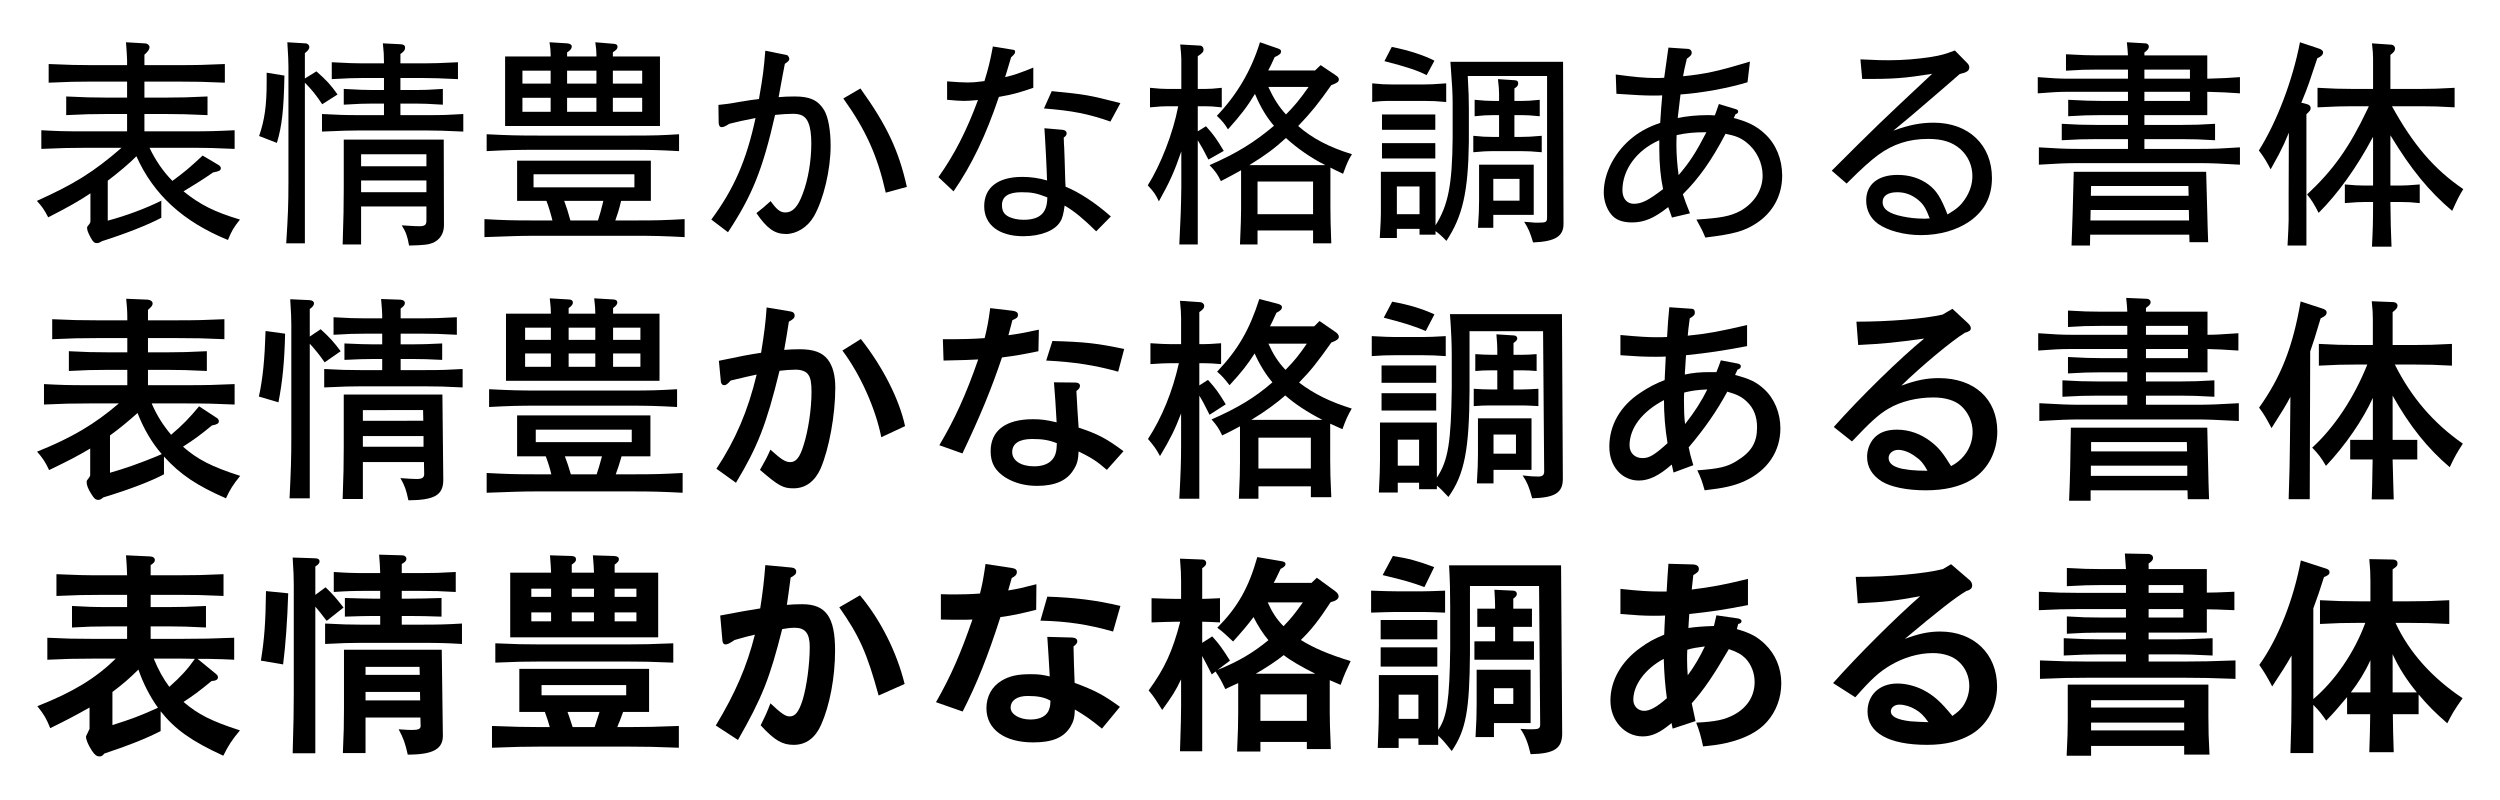
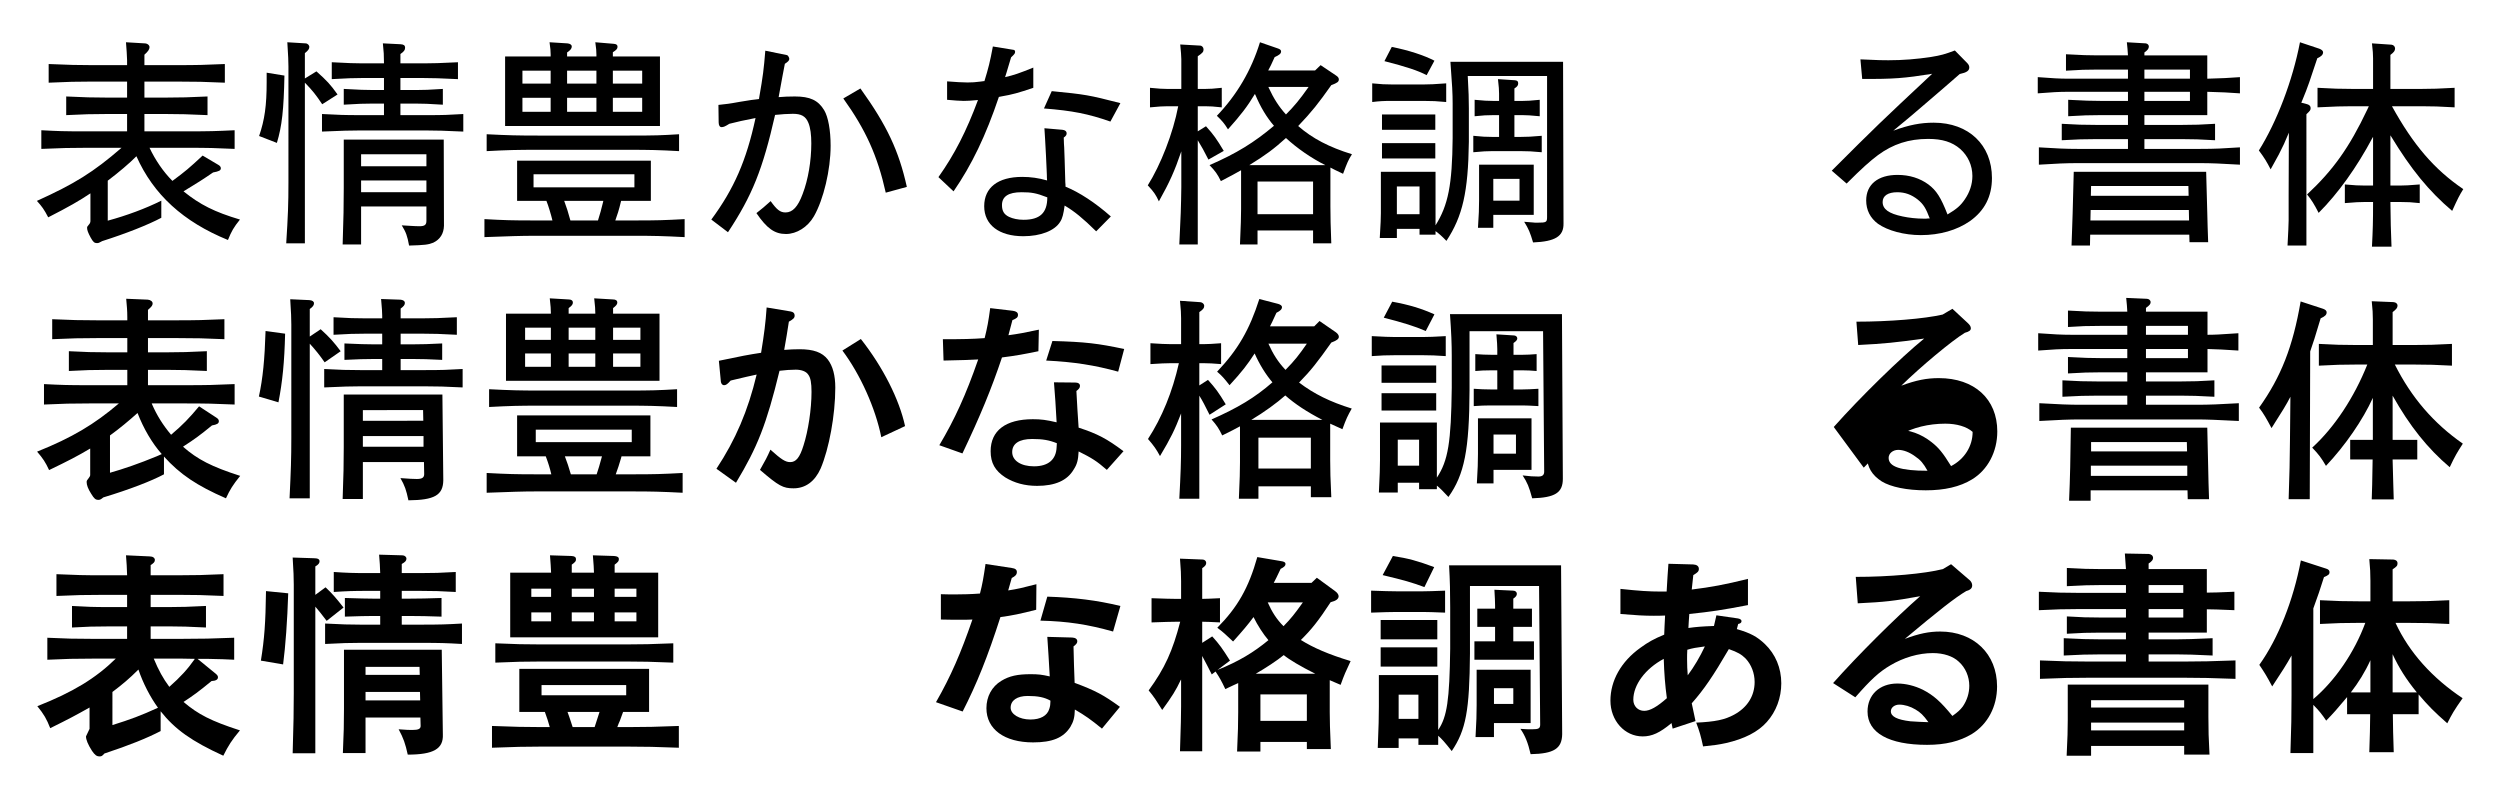
<svg xmlns="http://www.w3.org/2000/svg" version="1.1" x="0px" y="0px" width="450px" height="144px" viewBox="0 0 450 144" style="enable-background:new 0 0 450 144;" xml:space="preserve">
  <g id="レイヤー_2">
</g>
  <g id="レイヤー_1">
    <g>
      <path d="M19.397,39.72c3.399-0.919,6.839-2.199,9.639-3.599v3.08c-2.319,1.24-6.359,2.839-10.639,4.199    c-0.56,0.32-0.68,0.36-0.96,0.36c-0.439,0-0.68-0.2-1.119-1c-0.48-0.88-0.641-1.359-0.641-1.72c0-0.2,0-0.24,0.28-0.56    c0.2-0.2,0.32-0.44,0.32-0.68v-4.999c-1.96,1.32-3.92,2.439-7.599,4.319c-0.72-1.4-1.16-2-2.04-2.959    c6.799-3.08,10.158-5.159,15.237-9.559h-6.278c-2.72,0-4.64,0.04-8.159,0.2v-3.359c3.119,0.16,3.76,0.2,8.159,0.2h7.278v-3.12    h-3.839c-2.36,0-4,0.04-7.119,0.2v-3.359c3.199,0.16,4.959,0.2,7.119,0.2h3.839v-2.879h-6.319c-2.639,0-4.479,0.04-7.798,0.2    v-3.359c3.479,0.16,5.519,0.2,7.798,0.2h6.319v-0.92c-0.04-1-0.08-1.8-0.2-3.199l3.359,0.2c0.48,0,0.88,0.32,0.88,0.68    c0,0.4-0.279,0.8-0.92,1.359v1.88h5.76c3.719,0,5.199-0.04,8.718-0.2v3.359c-3.599-0.16-5.159-0.2-8.718-0.2h-5.76v2.879h4.04    c2.439,0,4.039-0.04,7.318-0.2v3.359c-3.439-0.16-5.119-0.2-7.318-0.2h-4.04v3.12h7.52c4.398,0,5.278-0.04,8.718-0.2v3.359    c-3.479-0.16-4.639-0.2-8.718-0.2h-6.6c1.04,2.2,2.479,4.319,4.119,5.959c2.28-1.68,3.04-2.319,5.439-4.559l2.84,1.68    c0.279,0.16,0.439,0.36,0.439,0.6c0,0.4-0.319,0.56-1.399,0.76c-1.56,1.08-3.119,2.08-5.319,3.399    c2.96,2.399,5.6,3.719,10.158,5.079c-1.119,1.4-1.52,2.08-2.159,3.679c-8.039-3.279-13.398-8.159-16.478-15.077    c-1.12,1.16-3.239,2.959-5.159,4.399V39.72z" />
      <path d="M51.199,13.605c-0.12,6.159-0.44,9.078-1.36,12.118l-3.199-1.24c1-2.919,1.359-5.479,1.359-9.718v-1.68L51.199,13.605z     M56.958,12.845c1.88,1.68,2.52,2.36,3.8,4.16l-2.76,1.76c-1.12-1.68-1.76-2.48-3.04-3.8l-0.08-0.08V43.8h-3.359    c0.32-4.999,0.4-7.039,0.4-11.038V11.965c0-0.96-0.04-1.8-0.2-4.359l3.279,0.2c0.36,0,0.68,0.32,0.68,0.64    c0,0.36-0.199,0.64-0.8,1.12v4.559L56.958,12.845z M76.354,11.405c1.52,0,2.84-0.04,6.079-0.2v3.04    c-3.279-0.16-4.599-0.2-6.079-0.2h-4.279v2.16h2.76c1.399,0,2.479-0.04,4.879-0.2v2.839c-2.479-0.16-3.599-0.2-4.879-0.2h-2.76    v2.08h4.8c3.079,0,3.759-0.04,6.519-0.2v3.16c-3.399-0.16-4.879-0.2-6.519-0.2H64.717c-1.64,0-3.08,0.04-6.759,0.2v-3.16    c2.999,0.16,4.119,0.2,6.759,0.2h4.399v-2.08h-1.96c-1.6,0-2.72,0.04-5.279,0.2v-2.839c2.76,0.16,3.96,0.2,5.279,0.2h1.96v-2.16    h-4c-1.399,0-2.56,0.04-5.398,0.2v-3.04c2.999,0.16,4.159,0.2,5.398,0.2h4v-0.08c0-1.32-0.04-2.04-0.2-3.52l3.199,0.16    c0.561,0.04,0.8,0.2,0.8,0.64c0,0.4-0.199,0.68-0.84,1.12v1.68H76.354z M64.997,44h-3.32c0.16-4.679,0.2-7.159,0.2-10.158v-8.718    h17.997l0.04,15.517c-0.04,1.4-0.68,2.44-1.92,3.04c-0.88,0.36-1.56,0.44-4.359,0.52c-0.319-1.76-0.56-2.399-1.319-3.64    l1.359,0.08c0.641,0.04,1.28,0.08,1.8,0.08c0.96,0,1.28-0.24,1.28-0.96v-2.6H64.997V44z M76.755,29.922v-2.16H64.997v2.16H76.755z     M64.997,34.601h11.758v-2.12H64.997V34.601z" />
      <path d="M99.437,39.681c-0.2-0.88-0.76-2.76-1.08-3.52h-5.278v-7.239h24.075v7.239h-5.358l-0.08,0.32    c-0.24,1.08-0.681,2.479-0.96,3.2h3.399c4.239,0,5.319-0.04,9.078-0.24v3.24c-3.879-0.2-5.559-0.24-9.078-0.24H96.197    c-2.399,0-4.64,0.08-8.999,0.24v-3.24c3.64,0.2,4.92,0.24,8.999,0.24H99.437z M87.599,24.163c3.919,0.2,5.639,0.24,9.318,0.24    h16.237c4.999,0,5.759-0.04,9.078-0.24v3.04c-3.559-0.2-5.398-0.24-9.078-0.24H96.917c-3.919,0-5.439,0.04-9.318,0.24V24.163z     M118.793,10.166v12.518H90.918V10.166h8.198v-0.4c0-0.56-0.04-1.04-0.199-2.16l3.199,0.2c0.479,0.04,0.8,0.24,0.8,0.56    c0,0.36-0.2,0.64-0.84,1.08v0.72h5.279v-0.32c0-0.64-0.04-1.12-0.2-2.239l3.319,0.28c0.48,0.04,0.68,0.2,0.68,0.52    c0,0.36-0.159,0.56-0.84,1v0.76H118.793z M99.116,12.725h-5.079v2.319h5.079V12.725z M94.037,17.604v2.52h5.079v-2.52H94.037z     M96.037,31.362v2.36h18.157v-2.36H96.037z M101.557,36.161c0.439,1.2,0.72,2.04,1.079,3.399l0.04,0.12h4.959    c0.4-1.28,0.561-1.84,0.92-3.32l0.04-0.2H101.557z M107.355,12.725h-5.279v2.319h5.279V12.725z M102.076,17.604v2.52h5.279v-2.52    H102.076z M115.594,15.044v-2.319h-5.279v2.319H115.594z M110.314,20.124h5.279v-2.52h-5.279V20.124z" />
      <path d="M128.038,39.521c4.08-5.519,6.319-10.638,7.959-18.277c-2.6,0.52-2.8,0.56-4.719,1.04c-0.76,0.48-1.04,0.6-1.4,0.6    c-0.319,0-0.52-0.32-0.52-0.88l-0.04-3.12c0.76-0.08,1.479-0.16,1.72-0.2c0.32-0.04,1.08-0.16,2.159-0.36    c0.84-0.12,1.601-0.24,2-0.32l1.32-0.16l0.119-0.04v-0.12c0.721-4.119,0.84-5.159,1.12-8.559l3.919,0.8    c0.16,0.04,0.4,0.44,0.4,0.68c0,0.28-0.24,0.52-0.8,0.88l-0.4,2.08l-0.359,1.959l-0.36,1.96c0.8-0.08,1.96-0.12,2.92-0.12    c2.72,0,4.199,0.68,5.279,2.479c0.72,1.2,1.159,3.6,1.159,6.399c0,4.319-1.279,9.678-2.999,12.678c-1.12,1.96-3.12,3.2-5.039,3.2    c-2.04,0-3.439-1-5.319-3.759c1.16-0.92,1.359-1.08,2.56-2.16c1.12,1.56,1.72,2.04,2.68,2.04c1.279,0,2.239-1.04,3.079-3.319    c1-2.6,1.56-5.959,1.56-9.119c0-1.56-0.159-2.799-0.52-3.679c-0.479-1.2-1.28-1.64-2.8-1.64c-1,0-1.999,0.08-3.199,0.2    c-2.239,9.838-4.119,14.518-8.479,21.117L128.038,39.521z M159.434,34.681c-1.48-6.639-3.6-11.318-7.639-16.957l3.079-1.8    c4.799,6.679,6.919,11.238,8.358,17.717L159.434,34.681z" />
      <path d="M168.917,31.882c2.92-4.12,5.04-8.279,7.119-13.878c-1.2,0.12-2,0.16-2.56,0.16c-0.68,0-1.68-0.08-2.999-0.2v-3.319    c1.479,0.12,2.839,0.2,3.679,0.2c0.76,0,1.48-0.04,2.32-0.16c0.319-0.04,0.56-0.08,0.6-0.08h0.12c0.72-2.359,1-3.439,1.52-6.239    l3.68,0.6c0.199,0,0.319,0.16,0.319,0.32c0,0.32-0.04,0.4-0.72,1.04l-0.84,2.8c-0.04,0.08-0.16,0.48-0.24,0.76    c1.561-0.36,2.52-0.68,5.079-1.72v3.64c-2.719,0.919-3.719,1.2-5.799,1.56c-0.24,0.04-0.24,0.04-0.399,0.08    c-2.36,6.999-4.88,12.238-8.159,16.997L168.917,31.882z M197.313,41.64c-2.399-2.359-3.919-3.6-5.679-4.639    c-0.2,1.479-0.4,2.319-0.8,2.919c-0.96,1.6-3.52,2.6-6.639,2.6c-4.359,0-7.039-2.04-7.039-5.399c0-3.36,2.479-5.279,6.839-5.279    c1.52,0,2.959,0.2,4.479,0.64c-0.039-0.4-0.039-0.76-0.039-0.959l-0.04-0.96l-0.12-2.6l-0.16-2.959l-0.12-1.92l3.239,0.28    c0.48,0.04,0.76,0.28,0.76,0.64c0,0.28-0.12,0.48-0.52,0.76c0.04,0.919,0.04,1.56,0.08,1.759l0.08,2.16    c0.04,1.2,0.08,2.64,0.12,4.12c0.04,0.32,0.04,0.6,0.04,0.8c2.479,1,5.398,2.919,8.158,5.359L197.313,41.64z M188.395,35.481    c-1.84-0.72-2.72-0.88-4.52-0.88c-2.359,0-3.52,0.76-3.52,2.32c0,1.04,0.36,1.68,1.279,2.12c0.681,0.32,1.601,0.52,2.6,0.52    c2.96,0,4.279-1.24,4.279-4.04L188.395,35.481z M189.314,16.404c6.078,0.6,6.599,0.68,12.357,2.16l-1.8,3.319    c-3.999-1.399-6.839-1.959-11.958-2.359L189.314,16.404z" />
      <path d="M212.637,27.243c-1.24,3.639-2.119,5.559-4.039,8.999c-0.561-1.2-0.88-1.68-2-2.88c2.319-3.679,4.56-9.398,5.479-14.237    h-2c-0.76,0-1.399,0.04-3.079,0.2v-3.519c1.64,0.16,2.319,0.2,3.079,0.2h2.56v-5.359c0-0.68-0.08-1.32-0.2-2.64l3.56,0.2    c0.36,0,0.64,0.32,0.64,0.68c0,0.44-0.159,0.64-1.039,1.24v5.879h1.399c0.76,0,1.479-0.04,2.92-0.2v3.519    c-1.48-0.16-2.12-0.2-2.92-0.2h-1.399v4.519l1.479-0.92c1.399,1.56,1.88,2.24,3.199,4.439l-2.76,1.56    c-0.84-1.64-1.159-2.239-1.919-3.479V44h-3.32c0.24-4.679,0.32-6.958,0.36-10.318V27.243z M236.713,12.685l1-0.96l2.799,1.88    c0.32,0.2,0.48,0.44,0.48,0.68c0,0.44-0.28,0.64-1.36,1.04c-2.319,3.279-3.479,4.759-5.959,7.358c2.56,2.24,5.56,3.8,9.679,5.079    c-0.68,1.08-0.84,1.48-1.6,3.52c-1.2-0.56-1.76-0.84-2.279-1.12v6.919c0,2.12,0.04,3.519,0.159,6.719h-3.279v-2.32h-9.998V44    h-3.159c0.159-3.679,0.199-4.919,0.199-6.359v-6.999c-1.039,0.6-1.799,1-3.639,1.959c-0.601-1.24-1-1.8-2.04-2.879    c4.879-2.12,8.039-4.08,11.599-7.079c-1.32-1.52-2.44-3.399-3.36-5.599l-0.079-0.12c-1.4,2.319-2.521,3.759-4.84,6.359    c-0.64-1.04-1.04-1.52-1.999-2.439c3.599-3.759,6.198-8.159,7.758-13.238l3.24,1.12c0.359,0.12,0.56,0.28,0.56,0.52    c0,0.4-0.28,0.64-1.16,1.04c-0.56,1.24-0.8,1.76-1.159,2.4H236.713z M238.553,29.722c-2.56-1.28-5.079-3.04-7.079-4.879    c-2.12,1.92-3.72,3.12-6.599,4.879H238.553z M236.353,38.561v-5.879h-9.998v5.879H236.353z M228.354,15.765    c0.92,2,1.879,3.479,3.119,4.839c1.479-1.479,2.479-2.679,4.079-4.959h-7.238L228.354,15.765z" />
      <path d="M246.998,15.004c1.52,0.16,2.439,0.2,3.599,0.2h5.64c1.04,0,1.999-0.04,4.079-0.2v3.36c-1.72-0.16-2.439-0.2-4.079-0.2    h-5.64c-1.68,0-2.239,0.04-3.599,0.2V15.004z M258.396,40.56c2.28-3.639,3-7.278,3.08-15.677v-6.239c0-1.76-0.08-3.319-0.4-7.519    h20.276l0.08,29.115c0.04,2.28-1.479,3.24-5.479,3.399c-0.521-1.76-0.8-2.439-1.6-3.719l1.52,0.12c0.24,0.04,0.479,0.04,0.88,0.04    c1.6,0,1.72-0.08,1.72-1.04V13.685h-14.277c0.159,2.759,0.199,4.279,0.199,5.799v6.039c-0.12,9.039-1.119,13.397-4.039,17.837    c-0.84-0.88-1.359-1.32-1.96-1.76v0.64h-2.879V41.2h-4.08v1.64h-3.079c0.16-2.759,0.2-3.52,0.2-4.479v-7.439h9.838V40.56z     M248.758,20.604h9.598v2.76h-9.598V20.604z M248.758,25.763h9.598v2.76h-9.598V25.763z M250.518,8.446    c3.039,0.6,5.839,1.52,7.679,2.479l-1.4,2.6c-1.64-0.84-3.56-1.48-7.599-2.52L250.518,8.446z M255.517,33.562h-4.08v4.999h4.08    V33.562z M274.113,18.164c0.76,0,1.479-0.04,3.039-0.2v2.96c-1.68-0.16-2.359-0.2-3.039-0.2h-1.52v3.919h1.159    c1.08,0,1.92-0.04,3.76-0.2v2.959c-1.76-0.16-2.52-0.2-3.76-0.2h-5.199c-0.8,0-1.72,0.04-3.359,0.2v-2.959    c1.48,0.16,2.4,0.2,3.359,0.2h1.28v-3.919h-1.12c-1,0-1.8,0.04-3.279,0.2v-2.96c1.6,0.16,2.439,0.2,3.279,0.2h1.12v-1.32    c0-0.64-0.04-1.2-0.2-2.6l3.04,0.2c0.439,0.04,0.6,0.2,0.6,0.56c0,0.36-0.16,0.6-0.68,0.92v2.24H274.113z M276.073,38.681h-7.279    V41h-2.76c0.16-2.399,0.2-3.519,0.2-4.919v-6.439h9.839V38.681z M273.514,36.121v-3.919h-4.72v3.919H273.514z" />
-       <path d="M302.475,17.124c-0.12,1-0.24,2-0.36,3.04c-0.08,0.52-0.08,0.76-0.12,1.08c1.479-0.32,3.479-0.52,5.239-0.52    c0.36,0,0.8,0,1.439,0.04c0.24-0.6,0.28-0.8,0.4-1.12c0.12-0.28,0.2-0.6,0.319-0.92l2.92,0.88c0.439,0.12,0.56,0.24,0.56,0.479    c0,0.24-0.159,0.36-0.479,0.48l-0.32,0.68c2.6,0.68,4.079,1.439,5.6,2.839c1.999,1.84,3.119,4.559,3.119,7.519    c0,3.599-1.68,6.679-4.719,8.638c-2.2,1.4-3.96,1.88-9.119,2.52c-0.479-1.16-0.6-1.439-1.6-3.239c4.399-0.28,6.119-0.6,7.919-1.56    c2.479-1.4,3.999-3.76,3.999-6.359c0-2.32-1.12-4.6-2.999-6.039c-1-0.76-1.84-1.12-3.68-1.48    c-2.479,4.759-4.799,8.039-7.679,10.878c0.32,0.959,0.56,1.68,1.279,3.439l-3.239,0.76c-0.52-1.48-0.6-1.72-0.68-1.88    c-2.52,2-4.319,2.76-6.519,2.76c-1.76,0-3-0.48-3.8-1.52c-0.8-1-1.279-2.479-1.279-3.879c0-3.599,2.079-7.479,5.318-9.998    c1.4-1.08,2.92-1.88,4.84-2.52c0.16-2.479,0.16-2.56,0.359-4.839v-0.12c-0.52,0.04-0.92,0.04-1.56,0.04    c-1.6,0-3.119-0.08-6.679-0.32l-0.12-3.479c3.119,0.44,5.319,0.64,7.119,0.64c0.439,0,0.92,0,1.6-0.04l0.76-5.439l3.6,0.24    c0.319,0.04,0.6,0.32,0.6,0.68s-0.2,0.6-0.88,1.08c-0.399,1.68-0.56,2.359-0.68,3.159c3.999-0.4,6.358-0.919,12.038-2.639    l-0.44,3.719c-3.359,1.04-8.358,1.959-12.077,2.2V17.124z M298.675,25.243c-4.039,1.76-6.639,5.279-6.639,8.999    c0,1.48,0.8,2.44,2.039,2.44c1.4,0,2.56-0.56,5.279-2.64c-0.439-2.04-0.68-4.52-0.68-7.239V25.243z M301.754,26.243    c0,1.52,0.16,3.6,0.4,5.279c2-2.36,3.079-4,4.999-7.719c-2.199,0-3.52,0.12-5.359,0.52    C301.754,25.163,301.754,25.803,301.754,26.243z" />
      <path d="M329.716,30.722c7.919-7.919,8.799-8.759,18.077-17.438c-4.999,0.8-6.999,0.96-12.598,0.92l-0.32-3.519    c3.56,0.16,3.88,0.16,5.04,0.16c2.599,0,5.119-0.2,7.718-0.6c1.72-0.28,2.44-0.48,4.24-1.16l2.239,2.28    c0.24,0.24,0.359,0.52,0.359,0.76c0,0.6-0.439,0.92-1.72,1.2c-2.239,1.96-4.479,3.879-6.719,5.799    c-1.52,1.32-2.479,2.12-5.239,4.399c2.84-1.04,4.92-1.439,7.279-1.439c6.279,0,10.479,3.999,10.479,9.958    c0,3.32-1.32,5.879-3.96,7.759c-2.359,1.64-5.438,2.52-8.838,2.52c-3,0-5.959-0.8-7.719-2.04c-1.4-1.04-2.12-2.479-2.12-4.199    c0-2.879,2.12-4.599,5.64-4.599c2.159,0,4.039,0.6,5.559,1.72c1.439,1.08,2.239,2.319,3.439,5.399c1.68-1,2.359-1.6,3.119-2.72    c0.88-1.28,1.36-2.719,1.36-4.199c0-1.919-0.8-3.639-2.2-4.879c-1.439-1.24-3.199-1.8-5.759-1.8c-3.479,0-6.318,0.92-9.038,2.919    c-1.44,1.08-2.84,2.32-5.64,5.119L329.716,30.722z M346.674,39.36c0.239-0.04,0.479-0.04,0.68-0.04    c-0.68-1.799-1.12-2.56-2.16-3.399c-1.119-0.88-2.279-1.32-3.679-1.32c-1.68,0-2.64,0.64-2.64,1.76c0,1.28,1.079,2.08,3.6,2.6    c1.119,0.24,2.479,0.4,3.879,0.4H346.674z" />
      <path d="M397.311,14.165c3-0.08,3.479-0.12,5.879-0.28v2.919c-2.399-0.16-2.879-0.2-5.879-0.28v4.199h-11.318v1.76h6.839    c2.2,0,3.359-0.04,5.879-0.2v2.959c-2.679-0.16-4.039-0.2-5.879-0.2h-6.839v1.76h10.079c2.6,0,4.119-0.08,7.118-0.28v3.12    c-3.439-0.2-5.199-0.28-7.118-0.28h-22.156c-1.96,0-3.8,0.08-6.919,0.28v-3.12c3.119,0.2,4.919,0.28,6.919,0.28h9.118v-1.76    h-5.799c-1.96,0-3.399,0.04-6.119,0.2v-2.959c2.64,0.16,3.999,0.2,6.119,0.2h5.799v-1.76h-4.999c-1.84,0-3.2,0.04-5.76,0.2v-2.96    c2.92,0.16,4.319,0.2,5.76,0.2h4.999v-1.64h-10.719c-1.799,0-2.959,0.08-5.519,0.28v-2.919c2.64,0.2,3.879,0.28,5.519,0.28h10.719    v-1.64h-5.479c-2.039,0-3.199,0.04-5.679,0.2V9.766c2.8,0.16,4.159,0.2,5.679,0.2h5.479c-0.08-1.12-0.08-1.28-0.2-2.359l3.399,0.2    c0.32,0.04,0.56,0.28,0.56,0.56c0,0.4-0.239,0.68-0.8,1.08v0.52h11.318V14.165z M376.234,42.24l-0.04,1.959h-3.319    c0.08-2.52,0.12-2.919,0.2-5.759l0.199-7.519h23.836l0.2,7.359c0.04,2.12,0.08,2.839,0.16,5.319h-3.359l-0.04-1.359H376.234z     M393.991,37.801h-17.677l-0.04,1.88h17.757L393.991,37.801z M393.911,33.481h-17.517l-0.04,1.76h17.597L393.911,33.481z     M394.191,12.525h-8.199v1.64h8.199V12.525z M385.992,16.524v1.64h8.199v-1.64H385.992z" />
      <path d="M411.115,25.923c-0.68,1.439-1,2.08-2.399,4.559c-0.721-1.4-1.16-2.12-2.12-3.399c3.239-5.159,6.079-12.598,7.398-19.477    l3.479,1.16c0.44,0.16,0.681,0.4,0.681,0.64c0,0.439-0.32,0.76-1.04,1.08c-1.28,3.879-1.76,5.319-2.6,7.319l-0.28,0.68l1.08,0.28    c0.399,0.12,0.6,0.36,0.6,0.68c0,0.36-0.08,0.48-0.76,1.12V44.2h-3.399c0.12-2.28,0.2-3.839,0.2-4.519v-4.56l0.04-11.238    L411.115,25.923z M427.152,10.485c0-0.72-0.04-1.32-0.2-2.68l3.52,0.24c0.36,0.04,0.64,0.32,0.64,0.68c0,0.4-0.199,0.68-0.84,1.16    v6.119h5.68c1.64,0,3.199-0.04,5.879-0.2v3.519c-2.6-0.16-4.119-0.2-5.879-0.2h-5.399c3.84,6.958,7.599,11.358,12.838,14.917    c-0.72,1.16-0.96,1.64-2,3.919c-4.199-3.56-7.398-7.479-11.038-13.478l-0.08-0.12v9.039h1.72c0.84,0,1.68-0.04,3.56-0.2v3.359    c-1.479-0.16-2.159-0.2-3.56-0.2h-1.72c0.04,3.799,0.08,4.919,0.2,8.039h-3.52c0.16-3.2,0.2-4.359,0.2-8.039h-1.479    c-0.88,0-1.76,0.04-3.6,0.2v-3.359c1.68,0.16,2.6,0.2,3.6,0.2h1.479v-8.758l-0.08,0.12c-2.879,5.399-6.199,10.038-9.718,13.558    c-0.801-1.56-1.24-2.28-2.08-3.319c4.679-4.359,7.599-8.439,10.838-15.278l0.28-0.6h-3.119c-1.88,0-2.72,0.04-6.119,0.2v-3.519    c2.68,0.16,4.319,0.2,6.119,0.2h3.879V10.485z" />
    </g>
    <g>
      <path d="M27.356,72.739c0.88,2.04,1.999,3.799,3.439,5.519c2.119-1.8,3.199-2.919,5.039-5.119l3.119,2.04    c0.32,0.2,0.44,0.4,0.44,0.64c0,0.4-0.32,0.6-1.24,0.76c-2,1.64-3.119,2.479-5.119,3.759l-0.08,0.08    c2.6,2.28,5.159,3.599,10.278,5.239c-1.319,1.64-1.8,2.399-2.56,4.039c-5.239-2.28-8.278-4.319-11.158-7.519v3.199    c-2.239,1.2-6.159,2.72-10.918,4.159c-0.439,0.36-0.6,0.44-0.88,0.44c-0.52,0-0.76-0.2-1.319-1.12c-0.561-0.88-0.8-1.56-0.8-2.08    c0-0.24,0.04-0.32,0.399-0.76c0.16-0.2,0.24-0.36,0.24-0.52v-4.759c-2.279,1.36-3.92,2.2-7.398,3.879    c-0.641-1.4-1.12-2.12-2.16-3.319c6.279-2.52,10.318-4.919,14.718-8.679h-5.319c-3.079,0-4.759,0.04-8.158,0.2v-3.68    c3.199,0.16,4.239,0.2,8.158,0.2h6.839v-2.76h-3.64c-2.52,0-3.959,0.04-6.879,0.2v-3.56c2.96,0.16,4.479,0.2,6.879,0.2h3.64v-2.56    h-5.399c-2.919,0-4.719,0.04-8.118,0.2v-3.599c3.399,0.16,5.199,0.2,8.118,0.2h5.399v-0.56c0-1.24-0.08-1.96-0.2-3.32l3.88,0.16    c0.479,0.04,0.88,0.32,0.88,0.68s-0.2,0.6-0.84,1.16v1.879h5.238c3.439,0,5-0.04,8.52-0.2v3.599c-3.56-0.16-5.159-0.2-8.52-0.2    h-5.238v2.56h3.679c2.16,0,3.72-0.04,6.919-0.2v3.56c-3.279-0.16-4.919-0.2-6.919-0.2h-3.679v2.76h6.639    c4.039,0,5.319-0.04,8.958-0.2v3.68c-3.679-0.16-5.159-0.2-8.958-0.2h-5.959L27.356,72.739z M29.116,81.737    c-1.76-2-3.279-4.599-4.359-7.399c-1.56,1.4-3.239,2.8-4.959,4.04v6.719c2.399-0.68,5.318-1.68,8.398-2.959L29.116,81.737z" />
      <path d="M46.6,71.379c0.72-3.319,1.04-6.679,1.2-11.798l3.52,0.48c-0.12,5.159-0.48,8.638-1.2,12.358L46.6,71.379z M57.718,59.261    c1.64,1.48,2.439,2.4,3.6,3.959l-2.88,2c-0.92-1.319-1.56-2.12-2.68-3.359v27.835h-3.639c0.239-4.959,0.319-7.119,0.319-10.958    V58.421c0-1.12-0.04-2.12-0.199-4.559l3.479,0.16c0.48,0.04,0.8,0.24,0.8,0.56c0,0.36-0.199,0.64-0.76,1.04v4.959L57.718,59.261z     M76.035,57.301c1.8,0,3.199-0.04,6.198-0.2v3.159c-2.959-0.16-4.279-0.2-6.198-0.2h-3.92v1.919h2.24    c1.68,0,2.799-0.04,5.238-0.16v2.96c-2.479-0.12-3.639-0.16-5.238-0.16h-2.24v2h4.359c3.159,0,3.999-0.04,6.799-0.2v3.319    c-3.079-0.16-4.639-0.2-6.799-0.2H64.917c-1.68,0-3.12,0.04-6.56,0.2V66.42c2.96,0.16,4.199,0.2,6.56,0.2h3.879v-2h-1.6    c-1.6,0-2.72,0.04-5.199,0.16v-2.96c2.68,0.12,3.88,0.16,5.199,0.16h1.6v-1.919h-3.039c-1.92,0-3.08,0.04-5.72,0.2v-3.159    c2.68,0.16,3.88,0.2,5.72,0.2h3.039v-0.48c0-0.64-0.04-1.12-0.2-3l3.479,0.12c0.48,0.04,0.8,0.24,0.8,0.6c0,0.32-0.199,0.6-0.76,1    v1.76H76.035z M65.316,89.816h-3.64c0.16-4.239,0.2-6.479,0.2-9.318v-9.479h17.757l0.16,15.438c-0.04,2.679-1.6,3.559-6.278,3.599    c-0.4-1.879-0.641-2.6-1.44-3.999c1.68,0.12,2.24,0.16,2.96,0.16c0.92,0,1.319-0.24,1.319-0.88l-0.04-2.16H65.316V89.816z     M76.194,75.738l-0.04-1.92H65.316v1.92H76.194z M65.316,80.417h10.918v-1.92H65.316V80.417z" />
      <path d="M111.755,82.577c-0.28,0.92-0.561,1.879-0.92,2.799h3.039c3.96,0,5.199-0.04,8.999-0.24v3.559    c-3.92-0.2-5.68-0.24-8.999-0.24H96.438c-2.36,0-4.479,0.08-8.839,0.24v-3.559c3.76,0.2,5.279,0.24,8.839,0.24h2.799    c-0.239-1.04-0.56-2.08-1-3.239h-5.158v-7.359h23.995v7.359h-5.198L111.755,82.577z M88.038,70.059c3.84,0.2,5.68,0.24,8.959,0.24    h15.997c4.239,0,5.439-0.04,8.879-0.24v3.2c-3.64-0.2-5.399-0.24-8.879-0.24H96.997c-3.6,0-5.199,0.04-8.959,0.24V70.059z     M99.156,56.301c0-0.64-0.04-1.2-0.199-2.6l3.399,0.2c0.479,0,0.76,0.2,0.76,0.56c0,0.32-0.16,0.56-0.76,1v1h4.799v-0.12    c0-0.64-0.04-1.24-0.2-2.64l3.399,0.2c0.48,0,0.76,0.2,0.76,0.56c0,0.32-0.199,0.56-0.76,1v1h8.358V68.54H91.078V56.461h8.078    V56.301z M94.518,58.981v2.2h4.639v-2.2H94.518z M94.518,66.02h4.639v-2.4h-4.639V66.02z M113.714,79.578v-2.24H96.438v2.24    H113.714z M101.676,82.137c0.44,1.16,0.681,1.879,1.04,3.12l0.04,0.12h4.64c0.239-0.68,0.6-1.879,0.96-3.239H101.676z     M102.356,61.181h4.799v-2.2h-4.799V61.181z M107.155,63.62h-4.799v2.4h4.799V63.62z M110.354,61.181h4.92v-2.2h-4.92V61.181z     M110.354,63.62v2.4h4.92v-2.4H110.354z" />
      <path d="M128.958,84.377c3.439-5.199,5.68-10.438,7.239-16.958c-1.24,0.28-2.24,0.48-4.68,1.08c-0.56,0.64-0.84,0.84-1.199,0.84    c-0.28,0-0.521-0.28-0.561-0.64l-0.359-3.759c3.959-0.84,5.479-1.12,7.599-1.44c0.56-3.439,0.8-5.279,1-8.158l4.319,0.72    c0.479,0.08,0.72,0.32,0.72,0.72c0,0.44-0.2,0.64-1.04,1.12c-0.359,2.319-0.399,2.56-0.84,5.079c1-0.08,1.84-0.12,2.76-0.12    c2.52,0,4.079,0.56,5.079,1.84c0.92,1.2,1.359,2.879,1.359,5.079c0,4.919-1.119,10.998-2.64,14.558    c-1.039,2.319-2.719,3.559-4.879,3.559c-1.88,0-2.64-0.4-6.039-3.319c1-1.76,1.28-2.28,1.88-3.639c2,1.799,2.72,2.239,3.56,2.239    c1.04,0,1.72-0.8,2.399-3c0.84-2.599,1.439-6.519,1.439-9.638c0-1.6-0.16-2.56-0.6-3.12c-0.36-0.56-1.2-0.88-2.239-0.88    c-0.8,0-2.04,0.08-2.92,0.2c-2.359,9.678-3.959,13.718-7.839,20.157L128.958,84.377z M154.954,61.021    c3.999,5.079,6.919,10.878,7.959,15.678l-4.279,2c-1.04-5.199-3.76-11.278-6.999-15.598L154.954,61.021z" />
      <path d="M169.717,61.061c3.6,0,5.359-0.04,7.52-0.2c0.479-1.92,0.68-3,0.999-5.399l4.08,0.48c0.6,0.08,0.92,0.32,0.92,0.72    c0,0.44-0.2,0.64-1,0.959l-0.72,2.72c1.8-0.24,2.839-0.44,5.479-1l-0.08,3.879c-2.52,0.52-3.999,0.8-6.559,1.12    c-1.92,5.719-3.919,10.558-7.119,17.277l-4.159-1.479c2.76-4.64,4.76-8.999,6.999-15.438c-1.319,0.08-2.6,0.12-6.239,0.2    L169.717,61.061z M199.232,84.577c-1.84-1.6-2.68-2.12-5.079-3.319c-0.08,1.56-0.28,2.319-0.88,3.239    c-1.16,2-3.359,2.959-6.599,2.959c-2.2,0-4.08-0.52-5.72-1.52c-1.84-1.2-2.64-2.6-2.64-4.719c0-3.719,2.72-5.759,7.599-5.759    c1.48,0,2.4,0.12,4.279,0.56c-0.199-3.599-0.239-4.159-0.479-7.199l3.84,0.04c0.52,0,0.84,0.2,0.84,0.6    c0,0.32-0.16,0.56-0.641,0.919c0.16,3.12,0.2,3.6,0.4,6.599c3.439,1.12,5.079,2,8.078,4.239L199.232,84.577z M185.795,79.018    c-2.36,0-3.6,0.84-3.6,2.36c0,1.52,1.56,2.56,3.919,2.56c2.56,0,4-1.2,4.079-3.479c0-0.2,0.04-0.68,0.04-0.68    C188.834,79.218,187.674,79.018,185.795,79.018z M189.434,61.38c5.959,0.16,8.199,0.44,12.918,1.44l-1.08,4.08    c-4.199-1.16-7.998-1.76-12.957-2L189.434,61.38z" />
      <path d="M212.597,74.418c-1.12,2.919-1.88,4.479-3.799,7.679c-0.641-1.2-1.08-1.84-2.16-3.08c2.52-3.879,4.399-8.479,5.56-13.638    h-1.641c-0.84,0-1.56,0.04-3.479,0.16v-3.759c1.879,0.12,2.639,0.16,3.479,0.16h2.04v-4.679c0-0.8-0.04-1.52-0.2-3.12l3.52,0.24    c0.48,0,0.84,0.32,0.84,0.68c0,0.4-0.2,0.64-0.88,1.12v5.759h0.96c0.68,0,1.32-0.04,2.96-0.16v3.759    c-1.521-0.12-2.16-0.16-2.96-0.16h-0.96v4l1.56-1c1.36,1.52,1.88,2.2,3.2,4.399l-2.92,1.879c-0.84-1.68-1.239-2.479-1.84-3.439    v18.557h-3.6c0.24-4.519,0.32-6.679,0.32-9.599V74.418z M240.472,59.821c0.32,0.24,0.521,0.52,0.521,0.8c0,0.4-0.4,0.68-1.36,1.04    c-2.439,3.439-3.639,4.999-5.799,7.199c2.68,2.04,5.6,3.479,9.479,4.679c-0.72,1.28-1,1.84-1.68,3.719    c-1.16-0.52-1.68-0.76-2.199-1v6.559c0,1.88,0.04,3.359,0.199,6.679h-3.679v-1.96h-9.438v2.24h-3.52    c0.16-3.56,0.2-5.039,0.2-6.559v-6.479c-0.88,0.48-1.48,0.8-3.2,1.64c-0.6-1.24-0.959-1.8-1.919-2.88    c4.719-2.08,7.799-3.919,10.958-6.679c-1.2-1.4-2.359-3.279-3.199-5.199c-1.32,2.04-2.28,3.28-4.52,5.719    c-1-1.28-1.36-1.68-2.239-2.439c3.759-3.959,5.839-7.559,7.599-13.078l3.399,0.88c0.399,0.12,0.68,0.32,0.68,0.56    c0,0.4-0.28,0.68-1,1.04c-0.68,1.48-0.92,2-1.16,2.44h7.959l0.96-0.96L240.472,59.821z M238.032,75.578    c-2.799-1.439-4.959-2.879-6.679-4.399c-1.479,1.32-3.839,3.04-6.119,4.399H238.032z M235.953,84.337v-5.559h-9.438v5.559H235.953    z M228.314,61.86c0.84,1.88,1.72,3.28,3.079,4.719c1.68-1.72,2.399-2.64,3.84-4.719H228.314z" />
      <path d="M246.918,60.501c2.479,0.12,2.999,0.16,4.079,0.16h5.199c1,0,1.92-0.04,4.039-0.16V64.1c-1.84-0.12-2.68-0.16-4.039-0.16    h-5.199c-1.479,0-2.319,0.04-4.079,0.16V60.501z M281.312,86.176c0,2.52-1.399,3.399-5.519,3.52c-0.56-2.08-0.88-2.839-1.72-4.119    c1.319,0.16,1.92,0.2,2.84,0.2c0.72,0,1.039-0.28,1.039-0.88l-0.199-25.275h-13.238v10.598c-0.04,10.718-0.92,15.197-3.799,19.237    c-1-1.08-1.521-1.6-2.08-2.04v0.64h-3.199v-1.16h-3.84v1.76h-3.399c0.16-3.32,0.2-4.52,0.2-5.839v-6.759h10.238v9.918    c2.04-3.08,2.56-6.359,2.68-16.197V64.06c0-2.12-0.08-4.159-0.32-7.519h20.157L281.312,86.176z M248.678,65.78h9.838v3.12h-9.838    V65.78z M248.678,70.779h9.838v3.12h-9.838V70.779z M250.597,54.302c3.08,0.56,5.279,1.24,7.6,2.28l-1.561,3    c-2.039-0.88-3.999-1.48-7.559-2.4L250.597,54.302z M255.437,79.138h-3.84v4.679h3.84V79.138z M274.113,63.86    c0.8,0,1.399-0.04,2.479-0.12v3.04c-1.04-0.08-1.64-0.12-2.479-0.12h-1.68v3.439h1.64c0.8,0,1.52-0.04,2.84-0.12v3.12    c-1.48-0.08-2.16-0.12-2.84-0.12h-5.799c-1.12,0-1.8,0.04-3,0.12v-3.12c1.2,0.08,1.92,0.12,3,0.12h1.239V66.66h-1.119    c-1.24,0-1.76,0.04-2.84,0.12v-3.04c1.16,0.08,1.88,0.12,2.84,0.12h1.119v-1c0-0.64-0.04-1.2-0.16-2.68l3.16,0.2    c0.319,0,0.6,0.24,0.6,0.52c0,0.28-0.2,0.52-0.68,0.84v2.12H274.113z M275.673,75.298v9.278h-6.839v2.439h-2.999    c0.159-2.639,0.199-3.839,0.199-5.319v-6.399H275.673z M268.834,81.657h4.039v-3.439h-4.039V81.657z" />
-       <path d="M304.554,55.582c0.32,0,0.52,0.28,0.52,0.64c0,0.44-0.159,0.64-0.919,1.08c-0.24,1.84-0.32,2.439-0.36,3.12    c3.64-0.36,6.119-0.84,10.678-1.92V62.3c-4.398,0.84-7.118,1.24-10.998,1.64v0.12l-0.159,2.479c-0.04,0.44-0.04,0.56-0.04,0.88    c1.399-0.32,2.839-0.44,4.479-0.44h1.2l0.439-1.12l0.36-1l3.119,0.6c0.28,0.08,0.48,0.24,0.48,0.44c0,0.32-0.16,0.48-0.601,0.64    l-0.439,0.96c2.64,0.68,3.839,1.28,5.159,2.479c1.92,1.72,2.999,4.359,2.999,7.119c0,4.159-2.319,7.599-6.398,9.478    c-1.92,0.88-3.76,1.28-7.239,1.68c-0.439-1.56-0.68-2.279-1.319-3.599c3.879-0.28,5.359-0.6,7.079-1.68    c2.64-1.6,3.679-3.319,3.679-6.039c0-1.959-0.6-3.479-1.84-4.639c-0.919-0.88-1.719-1.28-3.519-1.8    c-1.84,3.399-4.04,6.599-6.959,10.039l0.04,0.12c0.16,0.84,0.319,1.48,0.8,3.08l-3.56,1.32c-0.16-0.76-0.24-1.04-0.32-1.44    c-2.279,2-4.079,2.88-5.919,2.88c-3.079,0-5.318-2.56-5.318-6.079c0-3.879,1.959-7.319,5.519-9.678c1.399-0.96,3-1.8,4.439-2.32    c0.04-1.04,0.08-1.76,0.2-4.239c-0.641,0.04-1.16,0.04-1.96,0.04c-1.96,0-3.399-0.08-6.199-0.28v-3.639    c3.56,0.32,4.999,0.4,6.479,0.4c0.72,0,1.199,0,1.919-0.04c0.16-2.719,0.16-2.799,0.4-5.359L304.554,55.582z M299.515,72.019    c-3.959,2.08-6.199,5.039-6.199,8.158c0,1.36,0.96,2.28,2.32,2.28c1.239,0,2.119-0.52,4.519-2.68    C299.715,77.098,299.515,74.579,299.515,72.019z M303.114,72.259c0,1.56,0.04,2.76,0.2,4.079c1.759-2.239,2.999-4.199,3.999-6.239    c-1.76,0.08-2.68,0.2-4.159,0.56C303.114,71.219,303.114,71.579,303.114,72.259z" />
-       <path d="M330.076,76.858c4.759-5.359,12.038-12.478,16.277-15.917c-5.239,0.72-7.119,0.92-11.878,1.16l-0.32-4.199    c5.879,0,12.238-0.52,15.518-1.28l1.76-1.04l2.72,2.52c0.439,0.4,0.6,0.68,0.6,1c0,0.36-0.32,0.6-1.08,0.8    c-2.359,1.44-7.878,6.039-11.438,9.519c2.72-1,4.559-1.36,6.759-1.36c6.398,0,10.519,3.759,10.519,9.598    c0,3.68-1.72,6.919-4.56,8.639c-2.16,1.32-4.919,1.959-8.318,1.959s-6.279-0.6-7.919-1.6c-1.76-1.12-2.64-2.6-2.64-4.439    c0-1.16,0.4-2.28,1.08-3.16c0.96-1.16,2.319-1.72,4.279-1.72c2.239,0,4.359,0.76,6.238,2.24c1.28,1,2.04,1.919,3.52,4.319    c2.399-1.24,3.88-3.56,3.88-6.159c0-1.8-0.8-3.56-2.12-4.719c-1.079-0.96-2.879-1.479-4.919-1.479c-2.999,0-5.919,0.72-8.079,2    c-1.72,1-3.159,2.28-6.599,5.919L330.076,76.858z M344.714,82.137c-1.04-0.76-2.12-1.16-3.04-1.16c-0.959,0-1.72,0.64-1.72,1.439    c0,1.6,2.16,2.32,6.999,2.32C346.193,83.377,345.714,82.817,344.714,82.137z" />
+       <path d="M330.076,76.858c4.759-5.359,12.038-12.478,16.277-15.917c-5.239,0.72-7.119,0.92-11.878,1.16l-0.32-4.199    c5.879,0,12.238-0.52,15.518-1.28l1.76-1.04l2.72,2.52c0.439,0.4,0.6,0.68,0.6,1c0,0.36-0.32,0.6-1.08,0.8    c-2.359,1.44-7.878,6.039-11.438,9.519c2.72-1,4.559-1.36,6.759-1.36c6.398,0,10.519,3.759,10.519,9.598    c0,3.68-1.72,6.919-4.56,8.639c-2.16,1.32-4.919,1.959-8.318,1.959s-6.279-0.6-7.919-1.6c-1.76-1.12-2.64-2.6-2.64-4.439    c0-1.16,0.4-2.28,1.08-3.16c0.96-1.16,2.319-1.72,4.279-1.72c2.239,0,4.359,0.76,6.238,2.24c1.28,1,2.04,1.919,3.52,4.319    c2.399-1.24,3.88-3.56,3.88-6.159c-1.079-0.96-2.879-1.479-4.919-1.479c-2.999,0-5.919,0.72-8.079,2    c-1.72,1-3.159,2.28-6.599,5.919L330.076,76.858z M344.714,82.137c-1.04-0.76-2.12-1.16-3.04-1.16c-0.959,0-1.72,0.64-1.72,1.439    c0,1.6,2.16,2.32,6.999,2.32C346.193,83.377,345.714,82.817,344.714,82.137z" />
      <path d="M397.351,56.102v4.159c1.16,0,2.16-0.04,5.56-0.28V63.1c-2.56-0.16-3.72-0.24-5.56-0.28v4.199h-11.078v1.64h6.399    c2.039,0,3.279-0.04,5.919-0.2v2.959c-2.84-0.16-4.239-0.2-5.919-0.2h-6.399v1.64h9.038c2.44,0,4.2-0.08,7.679-0.28v3.2    c-3.919-0.2-5.759-0.28-7.679-0.28h-20.796c-2.08,0-3.999,0.08-7.438,0.28v-3.2c3.439,0.2,5.358,0.28,7.438,0.28h8.398v-1.64    h-5.479c-1.959,0-3.399,0.04-6.198,0.2v-2.959c2.759,0.16,4.119,0.2,6.198,0.2h5.479v-1.64h-4.839c-1.92,0-3.279,0.04-5.839,0.2    V64.26c2.799,0.16,4.239,0.2,5.839,0.2h4.839v-1.64h-10.038c-2.12,0-3.319,0.08-5.999,0.28v-3.119c2.8,0.2,4.159,0.28,5.999,0.28    h10.038v-1.6h-4.839c-2.32,0-3.439,0.04-5.839,0.2v-2.959c2.639,0.16,4.039,0.2,5.839,0.2h4.839c-0.04-0.92-0.08-1.32-0.2-2.479    l3.72,0.16c0.359,0,0.68,0.28,0.68,0.6s-0.16,0.56-0.84,1.04v0.68H397.351z M376.314,90.136h-3.88c0.12-2.6,0.12-3.319,0.2-5.959    l0.12-7.199h24.556l0.16,7.039c0.04,2.64,0.08,3.24,0.16,5.839h-3.84l-0.04-1.6h-17.437V90.136z M376.354,85.657h17.356v-1.84    h-17.356V85.657z M393.671,81.257l-0.04-1.68h-17.236v1.68H393.671z M386.272,60.261h7.559v-1.6h-7.559V60.261z M386.272,64.46    h7.559v-1.64h-7.559V64.46z" />
      <path d="M412.274,71.419c-0.72,1.4-1.479,2.64-3.399,5.639c-0.919-1.72-1.359-2.52-2.239-3.68    c3.959-5.559,6.079-10.958,7.479-19.117l4.04,1.32c0.439,0.16,0.64,0.36,0.64,0.64c0,0.44-0.28,0.72-1.08,1.08    c-0.96,3.239-1.399,4.599-1.88,5.959l-0.08,26.596h-3.799c0.16-4.799,0.2-6.639,0.24-10.718L412.274,71.419z M430.672,79.178    h4.439v3.52h-4.439v0.12l0.12,4.399c0,0.4,0.04,1.32,0.08,2.68h-3.96c0.04-1.36,0.08-2.28,0.08-2.68l0.04-2.28l0.04-2.239h-4.039    v-3.52h4.079v-7.559c-1.8,3.959-4.959,8.559-8.438,12.238c-0.84-1.44-1.319-2.08-2.479-3.28c3.999-3.639,7.559-9.038,9.918-14.957    h-2.119c-2.2,0-3.76,0.04-6.6,0.2V61.9c2.8,0.16,4.359,0.2,6.6,0.2h3.119v-4.599c0-1.04-0.04-1.76-0.2-3.28l3.92,0.16    c0.439,0.04,0.72,0.28,0.72,0.64c0,0.36-0.2,0.64-0.88,1.16v5.919h3.999c2.2,0,3.76-0.04,6.679-0.2v3.919    c-2.879-0.16-4.398-0.2-6.679-0.2h-3.6c2.96,5.919,6.999,10.598,12.238,14.237c-0.96,1.48-1.399,2.2-2.359,4.239    c-3.999-3.399-7.199-7.398-10.278-12.878V79.178z" />
    </g>
    <g>
      <path d="M28.916,131.592c-2.479,1.28-5.639,2.56-10.118,4.039c-0.44,0.48-0.521,0.52-0.88,0.52c-0.521,0-0.84-0.24-1.36-1    c-0.72-1.12-1.079-2-1.079-2.6l0.64-1.359v-3.839c-2.56,1.439-3.6,2-7.079,3.719c-0.64-1.64-1.119-2.479-2.319-3.959    c6.398-2.52,10.479-4.999,14.117-8.559h-4.239c-3.119,0-4.719,0.04-8.078,0.2v-3.959c3.359,0.16,4.999,0.2,8.078,0.2h6.279v-2.24    h-3.319c-2.56,0-3.88,0.04-6.599,0.2v-3.879c2.719,0.16,3.959,0.2,6.599,0.2h3.319v-2.2h-4.239c-3.359,0-4.999,0.04-8.479,0.2    v-3.919c3.479,0.16,5.039,0.2,8.479,0.2h4.239v-0.08c-0.04-1.36-0.08-2.04-0.2-3.52l4.279,0.2c0.561,0,0.92,0.28,0.92,0.64    s-0.2,0.56-0.76,0.92v1.839h4.839c3.2,0,4.8-0.04,8.279-0.2v3.919c-3.52-0.16-5.199-0.2-8.279-0.2h-4.839v2.2h3.479    c1.92,0,3.399-0.04,6.479-0.2v3.879c-3.119-0.16-4.599-0.2-6.479-0.2h-3.479v2.24h5.799c3.319,0,5.279-0.04,9.238-0.2v3.959    c-1.64-0.08-2.799-0.12-3.359-0.12l-1.64-0.04h-1.6l3.279,2.68c0.28,0.24,0.4,0.4,0.4,0.64c0,0.4-0.36,0.64-1.16,0.68    c-2.279,1.879-3.279,2.6-5.039,3.759c2.64,2.24,4.959,3.439,10.158,5.119c-1.479,1.76-2.079,2.72-2.999,4.559    c-5.68-2.6-8.679-4.719-11.278-7.999V131.592z M20.237,130.512c3.199-1,5.159-1.72,8.199-3.12c-1.4-1.919-2.72-4.479-3.52-6.878    l-0.08,0.08c-1.52,1.52-2.8,2.6-4.6,3.959V130.512z M32.915,118.554h-5.239c0.88,2.12,1.68,3.56,2.8,5.079    c2-1.76,3.319-3.199,4.6-5.039L32.915,118.554z" />
      <path d="M46.96,118.914c0.64-3.999,0.84-6.759,0.92-12.518l3.999,0.4c-0.16,4.999-0.48,9.398-0.92,12.798L46.96,118.914z     M58.598,105.716c1.28,1.2,1.88,1.92,3.239,3.64l-3.039,2.399c-0.92-1.24-1.439-1.84-2.04-2.56v26.396h-4.079    c0.16-5.319,0.2-7.798,0.2-10.798v-19.557c0-1.24-0.04-2.319-0.2-4.879l3.76,0.12c0.76,0,1.079,0.16,1.079,0.56    c0,0.32-0.199,0.6-0.76,0.92v5.119L58.598,105.716z M68.437,110.875h-1.24c-1.439,0-2.56,0.04-5.119,0.12v-3.359    c2.68,0.08,3.839,0.12,5.119,0.12h1.24v-1.4h-2.08c-2.88,0-3.84,0.04-6.279,0.2v-3.599c2.439,0.16,3.399,0.2,6.279,0.2h2.08    c-0.04-1.36-0.08-1.839-0.2-3.319l4.199,0.12c0.399,0,0.72,0.28,0.72,0.6c0,0.36-0.2,0.6-0.84,0.96v1.64h3.239    c2.479,0,3.76-0.04,6.479-0.2v3.599c-2.72-0.16-4-0.2-6.479-0.2h-3.239v1.4h1.319c1.96,0,3.24-0.04,5.84-0.12v3.359    c-2.56-0.08-3.68-0.12-5.84-0.12h-1.319v1.56h3.56c3.319,0,4.479-0.04,7.278-0.2v3.679c-2.799-0.16-3.959-0.2-7.278-0.2H64.837    c-1.84,0-3.319,0.04-6.319,0.2v-3.679c3,0.16,4.439,0.2,6.319,0.2h3.6V110.875z M65.797,135.551h-4.08    c0.16-3.559,0.2-5.279,0.2-7.958v-10.638h17.598l0.199,15.237c0.12,2.6-1.68,3.64-6.318,3.64c-0.44-2-0.76-2.919-1.64-4.56    c1.6,0.12,1.8,0.12,2.479,0.12c1.079,0,1.479-0.2,1.479-0.72l-0.04-1.52h-9.878V135.551z M75.555,121.474l-0.04-1.439h-9.718    v1.439H75.555z M75.635,126.073l-0.04-1.52h-9.798v1.52H75.635z" />
      <path d="M116.834,120.394v7.759h-4.68l-0.6,1.64c-0.08,0.12-0.24,0.56-0.44,1.08h2.24c2.839,0,4.759-0.04,8.838-0.2v3.919    c-4.119-0.16-6.118-0.2-8.838-0.2H97.117c-2.479,0-4.399,0.04-8.559,0.2v-3.919c4.079,0.16,5.999,0.2,8.559,0.2h1.84    c-0.28-1-0.44-1.52-0.88-2.719h-4.6v-7.759H116.834z M89.158,115.795c3.6,0.16,5.359,0.2,8.159,0.2h15.437    c2.8,0,4.64-0.04,8.439-0.2v3.479c-3.84-0.16-5.72-0.2-8.439-0.2H97.317c-2.72,0-4.52,0.04-8.159,0.2V115.795z M99.196,103.077    c-0.04-1-0.08-1.6-0.199-3.12l3.879,0.12c0.56,0.04,0.8,0.2,0.8,0.6c0,0.36-0.12,0.48-0.76,0.96v1.44h3.999    c0-0.76-0.08-1.48-0.199-3.12l3.799,0.12c0.6,0.04,0.88,0.2,0.88,0.56s-0.12,0.52-0.76,1v1.44h7.839v11.638H91.838v-11.638H99.196    z M99.196,107.436v-1.479h-3.559v1.479H99.196z M95.638,110.236v1.6h3.559v-1.6H95.638z M97.477,125.153h15.238v-1.84H97.477    V125.153z M102.156,128.153c0.32,0.88,0.399,1.12,0.92,2.719h3.959c0.44-1.359,0.64-1.959,0.88-2.719H102.156z M106.915,107.436    v-1.479h-3.999v1.479H106.915z M102.916,110.236v1.6h3.999v-1.6H102.916z M114.554,107.436v-1.479h-3.919v1.479H114.554z     M110.635,111.835h3.919v-1.6h-3.919V111.835z" />
-       <path d="M128.838,130.592c3.56-5.879,5.64-10.758,7.039-16.357c-1.359,0.32-1.68,0.4-3.639,0.96c-1,0.68-1.32,0.8-1.681,0.8    c-0.279,0-0.479-0.24-0.52-0.68l-0.399-4.52c3.759-0.72,4.919-0.919,7.198-1.28c0.44-2.759,0.72-5.119,0.92-7.798l4.72,0.44    c0.52,0.04,0.84,0.32,0.84,0.72c0,0.44-0.2,0.64-1,1.08c-0.32,2.48-0.48,3.56-0.68,4.919c0.76-0.08,1.879-0.12,2.759-0.12    c4.279,0,5.919,2.32,5.919,8.319c0,4.839-0.96,9.918-2.52,13.397c-1.039,2.36-2.72,3.6-4.919,3.6c-2.08,0-3.439-0.8-5.959-3.52    c0.92-1.84,1.2-2.479,1.76-3.959c1.96,1.84,2.68,2.36,3.479,2.36c1,0,1.64-0.84,2.319-2.959c0.72-2.36,1.28-6.399,1.28-9.559    c0-2.399-0.8-3.439-2.68-3.439c-0.72,0-1.4,0.08-2.28,0.24c-2.239,8.878-3.599,12.318-7.958,19.957L128.838,130.592z     M154.794,107.156c3.76,4.479,6.639,10.278,8.039,15.958l-4.68,2.08c-2.079-7.599-3.439-10.678-7.079-15.877L154.794,107.156z" />
      <path d="M169.357,106.956c1.08,0.04,1.92,0.04,2.479,0.04c1.319,0,3.079-0.04,4.56-0.16c0.439-1.68,0.64-2.88,0.999-5.319    l4.72,0.72c0.64,0.08,0.92,0.32,0.92,0.72c0,0.48-0.28,0.76-0.92,1.08l-0.64,2.24c1.8-0.28,2.6-0.48,5.079-1.12l-0.04,4.599    c-2.8,0.72-4.319,1.04-6.439,1.32c-2.279,7.119-4.279,12.078-6.799,16.997l-4.799-1.68c2.68-4.679,4.479-8.838,6.559-14.877    c-0.72,0.04-1.359,0.04-2.279,0.04c-0.72,0-1.92,0-3.399-0.04V106.956z M198.353,131.152c-2.12-1.72-2.92-2.28-4.879-3.439    c-0.04,1.439-0.24,2.16-0.8,3.119c-1.24,1.96-3.24,2.8-6.72,2.8c-5.159,0-8.398-2.36-8.398-6.159c0-2.08,0.96-3.879,2.68-4.919    c1.439-0.88,2.92-1.2,5.279-1.2c1.399,0,2,0.08,3.439,0.4c-0.2-3.56-0.24-4.12-0.44-7.119l4.479,0.12    c0.6,0.04,0.92,0.28,0.92,0.68c0,0.32-0.2,0.56-0.68,0.919c0.08,3.12,0.08,3.6,0.2,6.559c3.759,1.4,5.239,2.2,8.158,4.319    L198.353,131.152z M189.074,126.113c-1.08-0.6-2.24-0.84-4.079-0.84c-1.92,0-3.08,0.8-3.08,2.12c0,1.16,1.56,2.12,3.56,2.12    c1.8,0,3.039-0.68,3.399-1.92c0.16-0.48,0.2-0.88,0.2-1.32v-0.04v-0.04V126.113z M188.514,107.396    c4.88,0.16,8.879,0.64,13.158,1.68l-1.319,4.6c-4.56-1.28-8.159-1.84-13.078-1.96L188.514,107.396z" />
      <path d="M240.313,106.396c0.399,0.28,0.64,0.64,0.64,0.92c0,0.479-0.44,0.84-1.439,1.08c-2.2,3.359-3.479,4.959-5.359,6.799    c2.239,1.4,4.999,2.6,8.958,3.799c-0.88,1.88-1.159,2.479-1.8,4.279l-1.959-0.84v5.759c0,1.56,0.04,2.959,0.2,6.639h-4.319v-1.28    h-8.359v1.72h-4.199c0.16-3.479,0.2-5.079,0.2-7.079v-5.239c-0.56,0.24-1.12,0.52-2.319,1.08c-0.72-1.52-1.04-2.08-1.76-3.159    l-0.68,0.52c-0.641-1.28-1-1.96-1.72-3.32v17.157h-4c0.16-5.479,0.2-5.839,0.2-8.039v-4.879l-0.08,0.12    c-0.84,1.8-1.52,2.879-3.319,5.359c-1.08-1.72-1.439-2.32-2.439-3.52c2.92-4,4.319-7.119,5.679-12.358h-0.8    c-1,0-1.92,0.04-4.359,0.12v-4.359c2.439,0.08,3.359,0.12,4.359,0.12h0.96v-3.159c0-1.16-0.04-2.12-0.2-4.08l4.08,0.16    c0.359,0,0.64,0.28,0.64,0.6c0,0.36-0.2,0.6-0.72,0.959v5.519h0.08c0.72,0,1.319-0.04,3.119-0.12v4.359    c-1.76-0.08-2.399-0.12-3.119-0.12h-0.08v3.799l1.8-1.16c1.279,1.399,1.839,2.199,3.199,4.359l-2.24,1.68    c3.84-1.56,6.439-3.119,9.159-5.359c-0.92-1.08-1.96-2.68-2.68-4.159c-1,1.36-1.92,2.439-3.68,4.399    c-1.319-1.24-1.72-1.64-2.84-2.479c3.64-3.679,5.64-7.159,7.199-12.718l4.239,0.72c0.6,0.08,0.84,0.24,0.84,0.52    c0,0.32-0.24,0.56-0.88,0.88c-0.72,1.52-0.92,1.92-1.239,2.52h6.799l0.959-0.92L240.313,106.396z M236.753,121.274    c-2.64-1.32-4.72-2.56-5.68-3.359c-1.159,0.959-3.359,2.399-5.039,3.359H236.753z M235.233,129.752v-4.759h-8.359v4.759H235.233z     M228.194,108.436c0.76,1.72,1.6,3.04,2.839,4.279c1.4-1.44,1.96-2.16,3.479-4.279H228.194z" />
      <path d="M246.798,106.316c2.399,0.08,3.439,0.12,4.599,0.12h4.72c0.96,0,1.84-0.04,3.999-0.12v3.959    c-2.159-0.08-3.039-0.12-3.999-0.12h-4.72c-1.159,0-2.199,0.04-4.599,0.12V106.316z M251.757,134.632h-3.76    c0.16-4,0.2-5.599,0.2-7.399v-5.719h10.679v9.878c1.6-2.359,2.039-5.359,2.159-14.598v-7.519c0-2.68-0.04-4.639-0.2-7.519h20.157    l0.2,30.395c-0.04,2.6-1.48,3.52-5.68,3.6c-0.479-2.08-1-3.359-1.84-4.559c0.92,0.08,1.4,0.08,2.12,0.08    c1.16,0,1.439-0.16,1.439-0.84l-0.2-24.956h-12.438v12.158c-0.08,10.278-0.72,13.758-3.279,17.557    c-1.2-1.52-1.76-2.16-2.439-2.759v1.64h-3.56v-1.16h-3.56V134.632z M248.518,111.596h10.198v3.479h-10.198V111.596z     M248.518,116.515h10.198v3.479h-10.198V116.515z M250.717,100.078c2.84,0.44,4.399,0.879,7.439,2l-1.76,3.599    c-2.4-0.88-3.52-1.2-7.52-2.16L250.717,100.078z M255.316,129.393v-4.359h-3.56v4.359H255.316z M269.114,112.835h-3.2v-3.28h3.2    v-0.6c0-0.72-0.04-1.32-0.12-2.8l3.359,0.16c0.399,0,0.68,0.24,0.68,0.56c0,0.32-0.16,0.56-0.64,0.88v1.799h3.359v3.28h-3.359v2.6    h3.72v3.319h-10.719v-3.319h3.72V112.835z M268.914,132.672h-3.319c0.16-2.799,0.2-4.119,0.2-5.759v-6.359h9.718v9.598h-6.599    V132.672z M272.394,126.713v-2.839h-3.479v2.839H272.394z" />
      <path d="M304.514,106.116c3.56-0.44,5.919-0.88,10.118-1.919v4.719c-4.559,0.88-6.679,1.2-10.558,1.6    c-0.08,0.96-0.12,1.84-0.16,2.52c1.439-0.2,2.399-0.28,4.599-0.36c0.2-0.88,0.24-1,0.44-1.919l3.879,0.56    c0.4,0.08,0.641,0.24,0.641,0.48c0,0.28-0.2,0.44-0.601,0.52c-0.12,0.4-0.12,0.48-0.239,0.92c2.479,0.72,3.639,1.359,5.039,2.679    c1.919,1.84,2.959,4.319,2.959,7.079c0,2.6-0.92,5.079-2.6,6.958c-1.6,1.8-4.039,3.04-7.358,3.8c-1.28,0.28-2.12,0.4-4.119,0.6    c-0.4-1.879-0.641-2.719-1.24-4.279c3.439-0.16,5.159-0.52,6.839-1.439c2.359-1.28,3.68-3.36,3.68-5.879    c0-1.6-0.6-3.119-1.6-4.199c-0.76-0.76-1.44-1.16-3.04-1.72c-2.839,4.879-4.519,7.319-6.679,9.758c0.32,1.44,0.36,1.68,0.68,3.2    l-4.119,1.36l-0.2-1c-2.119,1.76-3.519,2.399-5.199,2.399c-3.239,0-5.799-2.839-5.799-6.438c0-3.6,1.92-7.039,5.399-9.519    c1.359-1,2.439-1.6,4.279-2.36c0.04-1.28,0.08-1.72,0.16-3.439c-0.8,0.04-1.4,0.04-2.04,0.04c-1.68,0-3.119-0.08-5.999-0.32    v-4.519c3.359,0.36,5.159,0.48,7.279,0.48h1.039c0.16-2.6,0.16-3,0.32-5l4.479,0.12c0.64,0.04,1,0.32,1,0.8    c0,0.44-0.2,0.64-1,1.12L304.514,106.116z M299.475,118.594c-3.319,1.76-5.479,4.679-5.479,7.359c0,1.16,0.84,2,1.96,2    c1.04,0,2.319-0.72,4.079-2.279C299.715,123.313,299.555,121.234,299.475,118.594z M303.674,118.714c0,1.08,0.04,1.879,0.12,2.839    c1.16-1.56,2.199-3.319,3.079-5.199c-1.52,0.2-2.239,0.32-3.159,0.6C303.674,117.594,303.674,118.114,303.674,118.714z" />
      <path d="M329.956,122.954c4.479-5.039,11.318-11.838,15.678-15.637c-4.84,0.88-6.359,1.04-11.238,1.28l-0.36-4.759    c6.039,0,12.318-0.56,15.678-1.4l1.479-0.88l3.399,2.919c0.24,0.24,0.4,0.56,0.4,0.88c0,0.52-0.28,0.8-1.08,1.04    c-1.96,1.16-4.879,3.439-11.038,8.599c2.56-0.96,4.359-1.32,6.359-1.32c6.078,0,10.238,4.039,10.238,9.878    c0,3.639-1.68,6.799-4.52,8.558c-2.2,1.32-4.76,1.96-8.079,1.96c-6.879,0-10.718-2.16-10.718-5.999c0-3,2.159-5.039,5.359-5.039    c1.52,0,3.119,0.4,4.599,1.12c1.92,1,3.16,2.08,5.319,4.719c1-0.72,1.399-1.08,1.88-1.72c0.76-1.12,1.159-2.399,1.159-3.719    c0-1.64-0.68-3.24-1.879-4.319c-1.04-1-2.76-1.56-4.68-1.56c-2.56,0-5.279,0.8-7.639,2.199c-2.04,1.2-3.479,2.52-6.319,5.759    L329.956,122.954z M344.794,127.713c-0.92-0.56-2-0.88-2.92-0.88c-0.84,0-1.52,0.52-1.52,1.2c0,0.96,1.16,1.52,3.52,1.8    c0.68,0.04,2.439,0.16,3.239,0.16C346.193,128.712,345.674,128.233,344.794,127.713z" />
      <path d="M386.752,115.075h5.359c1.4,0,2.6-0.04,6.159-0.2v3.12c-3.359-0.16-4.68-0.2-6.159-0.2h-5.359v1.28h6.68    c2.64,0,4.719-0.04,8.958-0.2v3.32c-4.319-0.16-6.358-0.2-8.958-0.2h-17.718c-2.879,0-4.759,0.04-8.519,0.2v-3.32    c3.76,0.16,5.56,0.2,8.519,0.2h6.959v-1.28h-4.959c-1.88,0-3.279,0.04-6.239,0.2v-3.12c3.04,0.16,4.479,0.2,6.239,0.2h4.959v-1.2    h-4.599c-2.2,0-3.439,0.04-6.039,0.2v-3.12c2.6,0.16,3.839,0.2,6.039,0.2h4.599v-1.52h-8.718c-2.24,0-3.8,0.04-6.959,0.2v-3.32    c3.119,0.16,4.599,0.2,6.959,0.2h8.718v-1.4h-4.599c-1.76,0-3.16,0.04-6.039,0.2v-3.28c2.799,0.16,4.159,0.2,6.039,0.2h4.599    c-0.04-0.64-0.08-1.24-0.199-2.799l4.318,0.08c0.44,0.04,0.761,0.32,0.761,0.72c0,0.32-0.2,0.6-0.801,1v1h10.479v4.239    c1.12,0,2.2-0.04,4.959-0.16v3.32c-2.879-0.12-3.999-0.16-4.959-0.16v4.199h-10.479V115.075z M376.395,136.031h-4.399    c0.16-3.199,0.2-4.679,0.2-6.399v-6.399h25.315v5.759c0,2.439,0.04,3.879,0.2,6.839h-4.56v-1.56h-16.757V136.031z     M393.151,127.353v-1.32h-16.757v1.32H393.151z M393.151,131.472v-1.4h-16.757v1.4H393.151z M392.991,106.716v-1.4h-6.239v1.4    H392.991z M392.991,111.156v-1.52h-6.239v1.52H392.991z" />
      <path d="M426.673,104.477c0-1.32-0.04-2.12-0.2-3.839l4.319,0.08c0.479,0.04,0.76,0.28,0.76,0.68c0,0.44-0.16,0.6-0.88,1.08v5.759    h2.84c2.679,0,4.199-0.04,7.358-0.2v4.279c-3.119-0.16-4.6-0.2-7.358-0.2h-2.32c2.439,5.279,6.6,9.918,12.078,13.558    c-1.6,2.279-1.88,2.799-2.76,4.519c-2.319-2.04-3.479-3.2-5.159-5.199v3.56h-4.639c0.04,2.879,0.04,3.399,0.16,6.839h-4.399    c0.12-3.439,0.12-3.959,0.16-6.839h-4.159v-3.08c-1.84,2.2-2.44,2.879-3.76,4.239c-0.72-1.08-1.28-1.8-2.319-2.839v8.678h-4.12    c0.16-4.639,0.2-6.878,0.2-10.358v-7.199c-1,1.759-1.68,2.839-3.479,5.559c-1.039-1.96-1.479-2.64-2.319-3.879    c3.399-4.759,6.119-11.598,7.479-18.797l4.56,1.479c0.399,0.12,0.6,0.32,0.6,0.64c0,0.36-0.2,0.56-1,0.88    c-0.72,2.319-1.039,3.199-1.919,5.639v16.317c3.919-3.319,7.398-8.398,9.358-13.718h-1.12c-2.64,0-4.039,0.04-7.039,0.2v-4.279    c3.04,0.16,4.479,0.2,7.039,0.2h2.04V104.477z M426.673,118.834c-0.96,2.12-2.16,4.039-3.52,5.799h3.52V118.834z M435.031,124.633    c-1.92-2.36-3.239-4.439-4.359-6.879v6.879H435.031z" />
    </g>
  </g>
</svg>